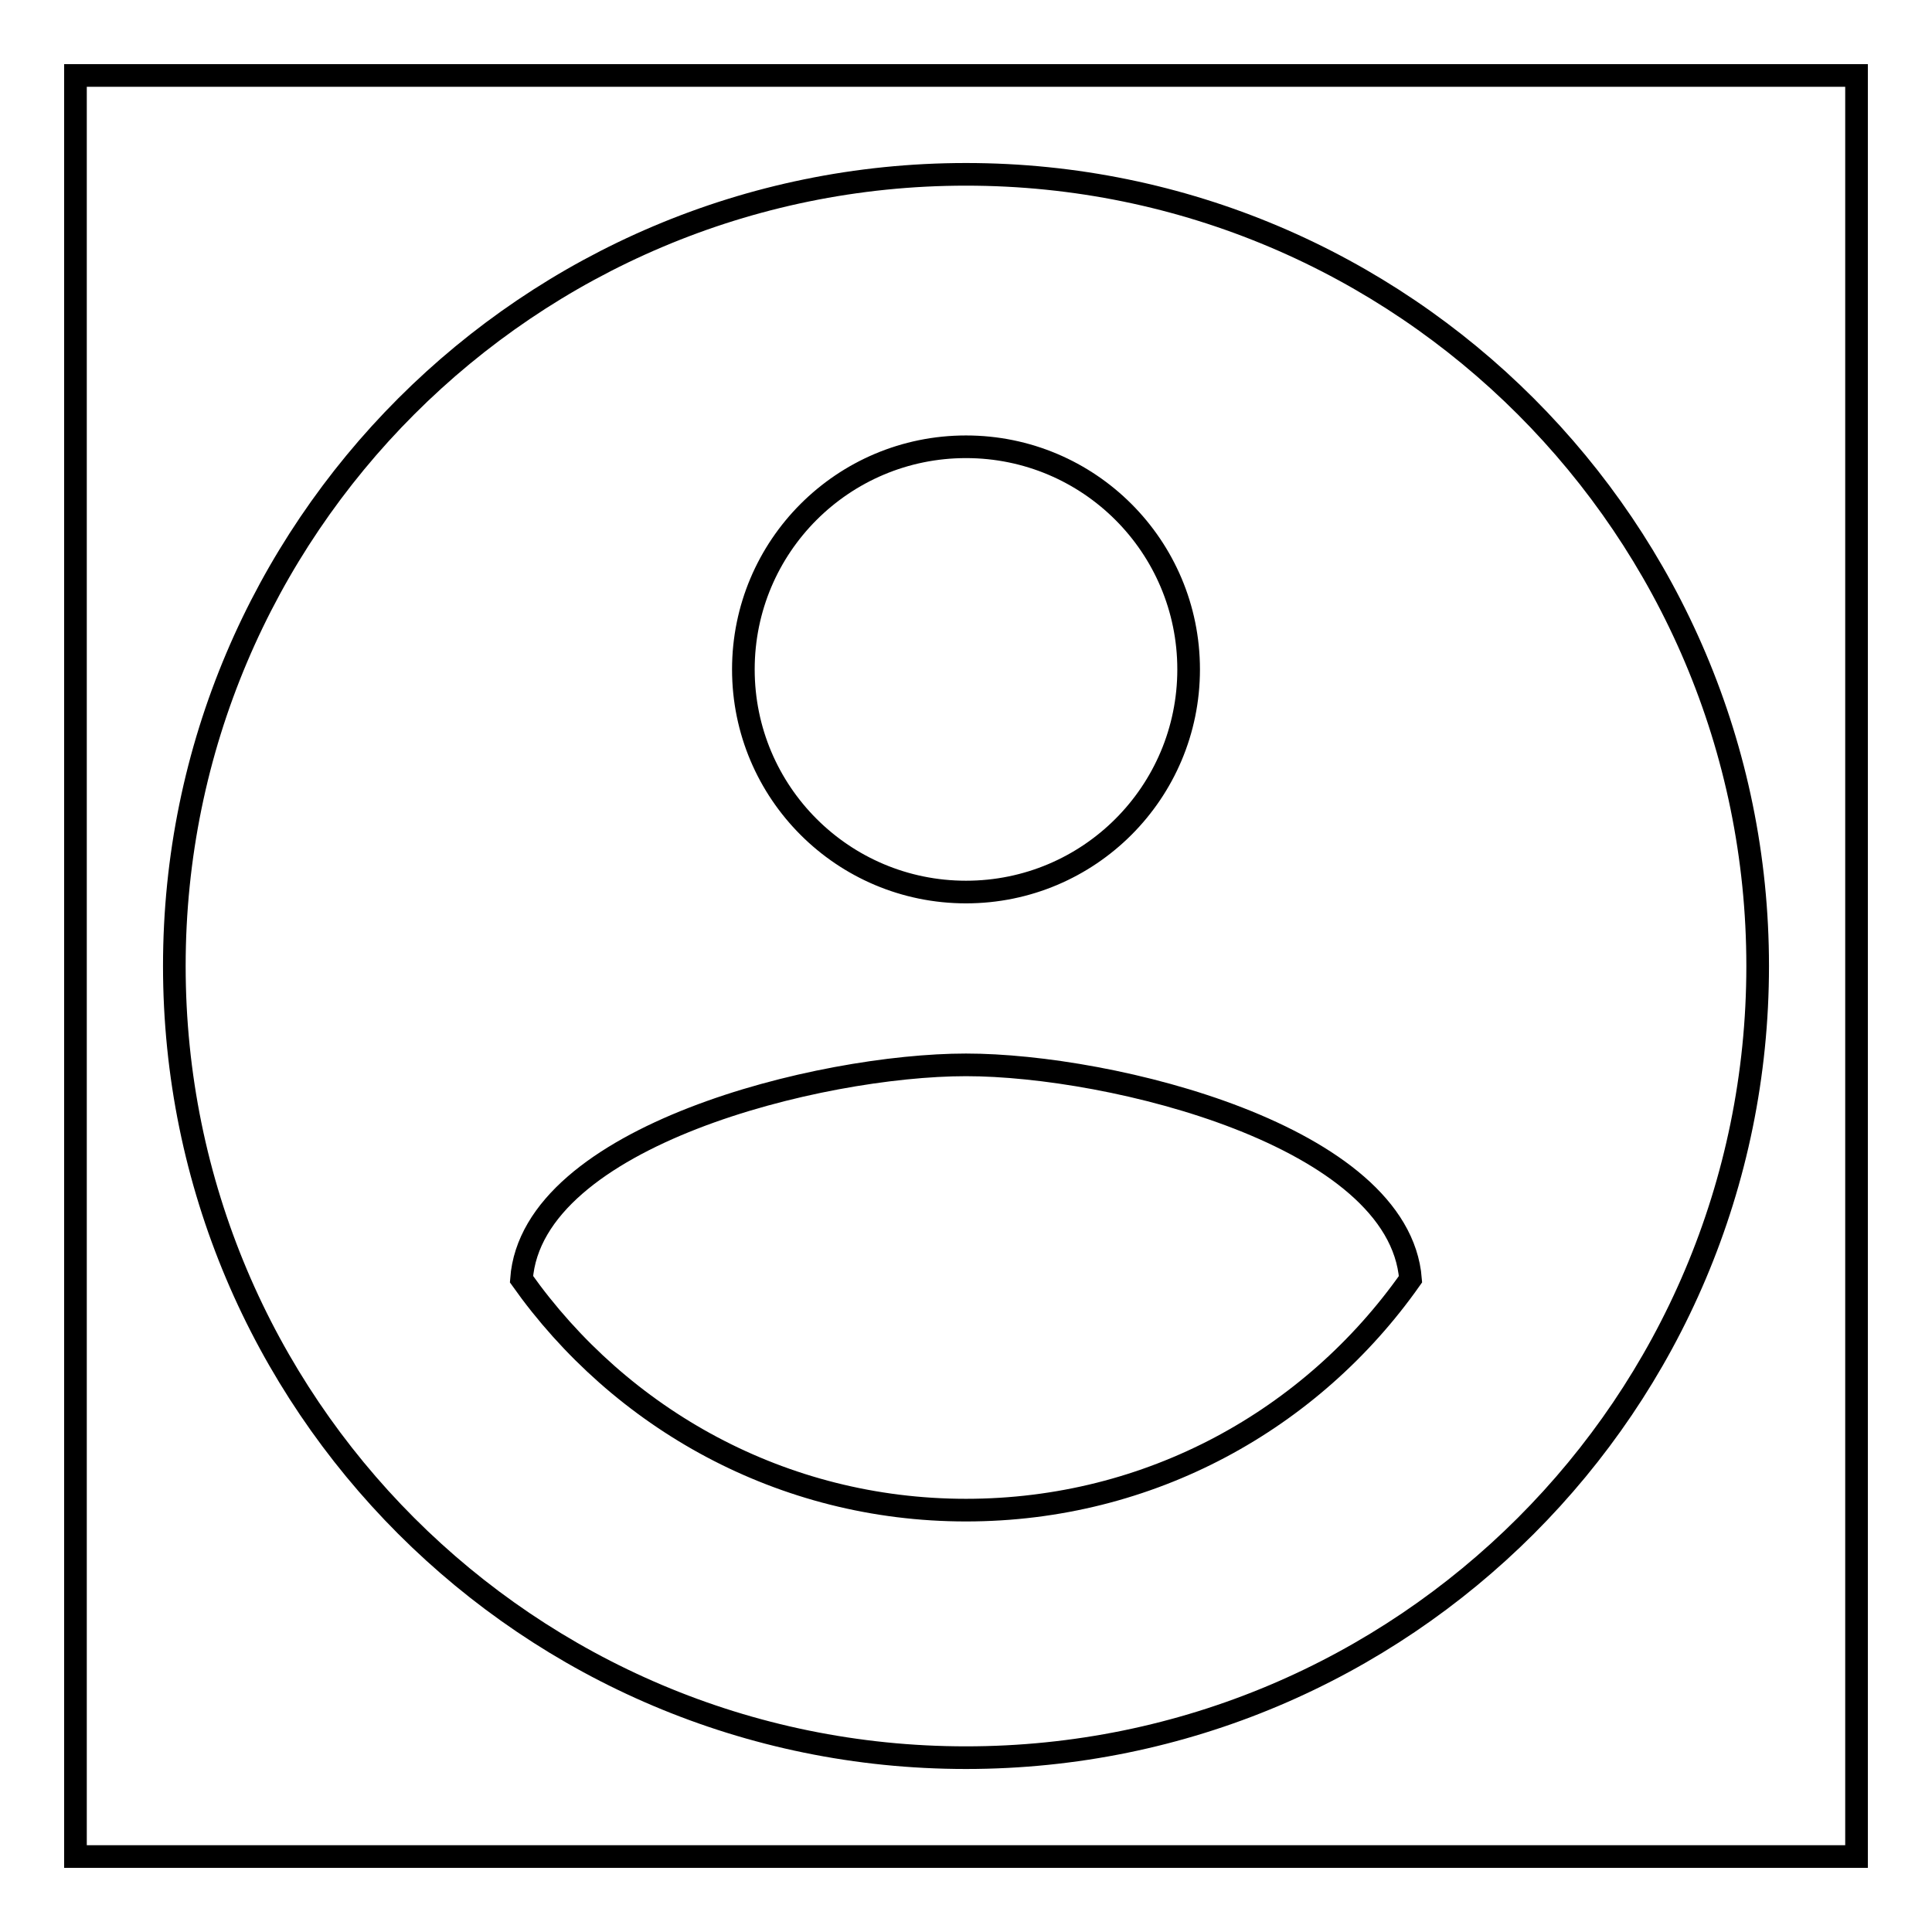
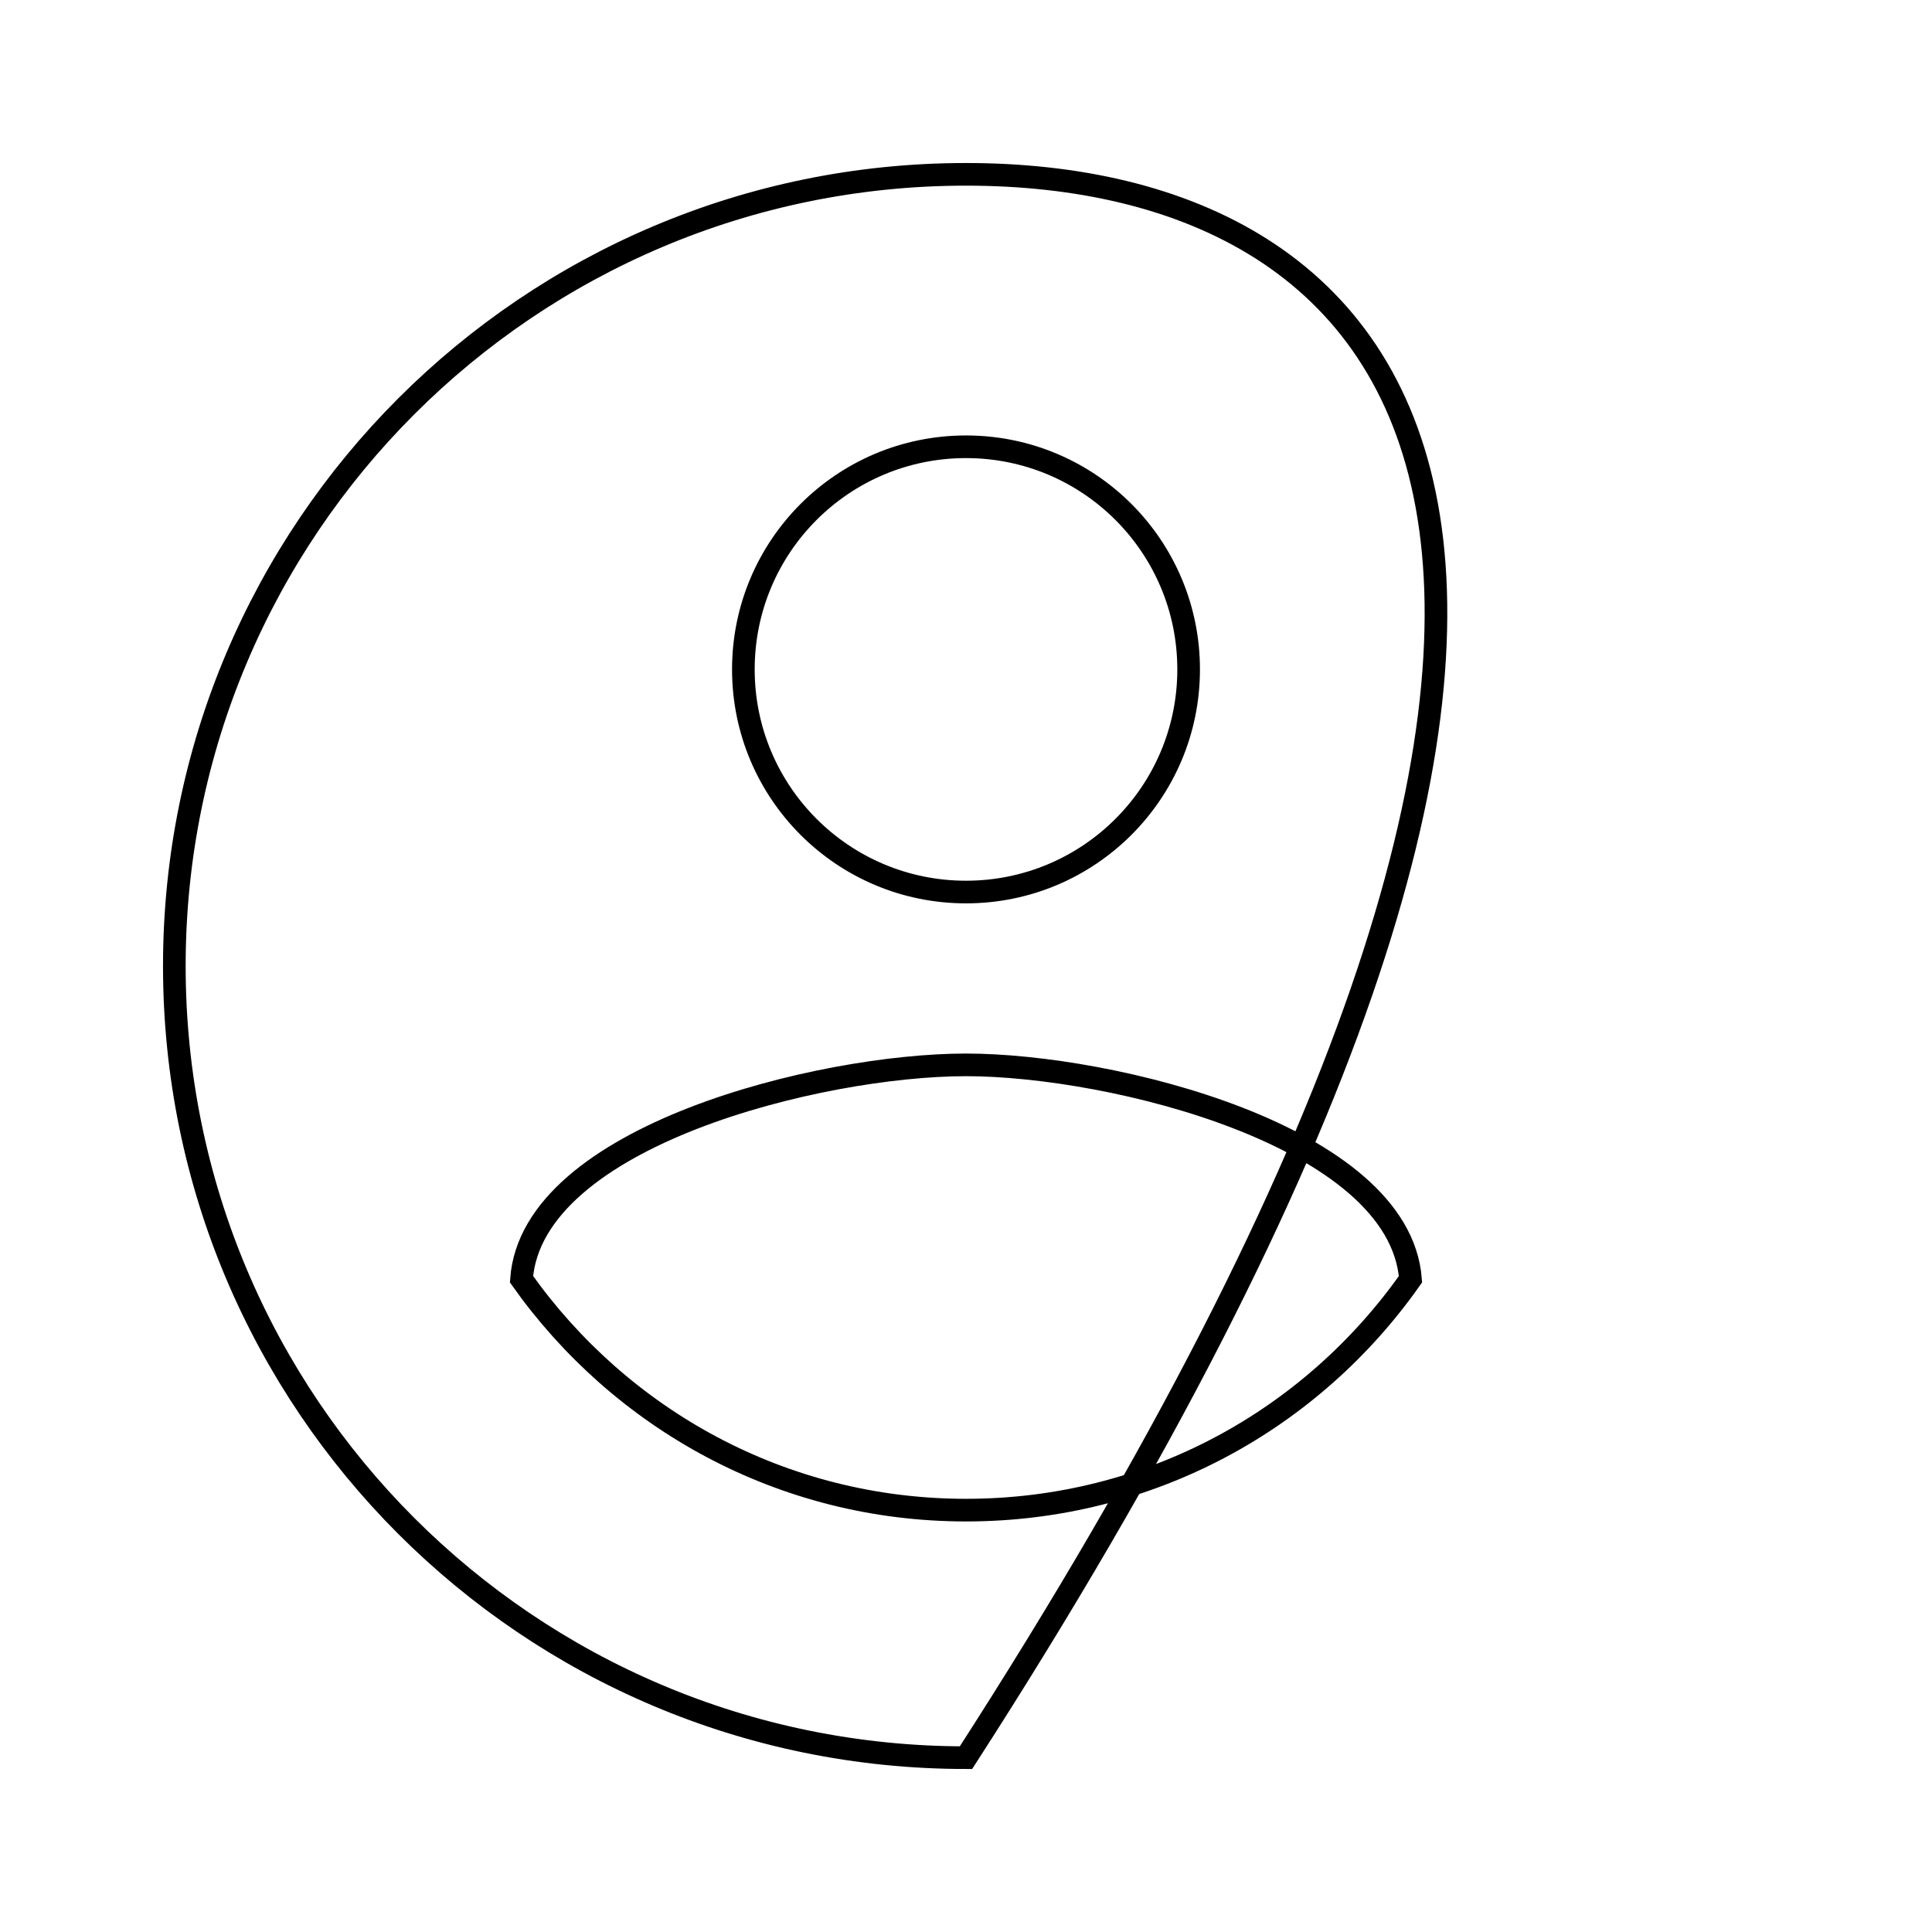
<svg xmlns="http://www.w3.org/2000/svg" version="1.1" x="0px" y="0px" viewBox="0 0 256 256" enable-background="new 0 0 256 256" xml:space="preserve">
  <g>
    <g>
-       <path stroke-width="3" fill-opacity="0" stroke="#000000" d="M10,10h236v236H10V10z" />
-       <path stroke-width="3" fill-opacity="0" stroke="#000000" d="M128,23.1C70.1,23.1,23.1,70.1,23.1,128c0,57.9,46.9,104.9,104.9,104.9c57.9,0,104.9-46.9,104.9-104.9C232.9,70.1,185.9,23.1,128,23.1z M128,59.2c16.3,0,29.5,13.2,29.5,29.5c0,16.3-13.2,29.5-29.5,29.5c-16.3,0-29.5-13.2-29.5-29.5C98.5,72.4,111.7,59.2,128,59.2z M128,200.1c-24.4,0-45.8-12.1-58.9-30.6c1.4-19,39.6-28.4,58.9-28.4c19.3,0,57.4,9.4,58.9,28.4C173.8,188.1,152.4,200.1,128,200.1z" />
+       <path stroke-width="3" fill-opacity="0" stroke="#000000" d="M128,23.1C70.1,23.1,23.1,70.1,23.1,128c0,57.9,46.9,104.9,104.9,104.9C232.9,70.1,185.9,23.1,128,23.1z M128,59.2c16.3,0,29.5,13.2,29.5,29.5c0,16.3-13.2,29.5-29.5,29.5c-16.3,0-29.5-13.2-29.5-29.5C98.5,72.4,111.7,59.2,128,59.2z M128,200.1c-24.4,0-45.8-12.1-58.9-30.6c1.4-19,39.6-28.4,58.9-28.4c19.3,0,57.4,9.4,58.9,28.4C173.8,188.1,152.4,200.1,128,200.1z" />
    </g>
  </g>
</svg>